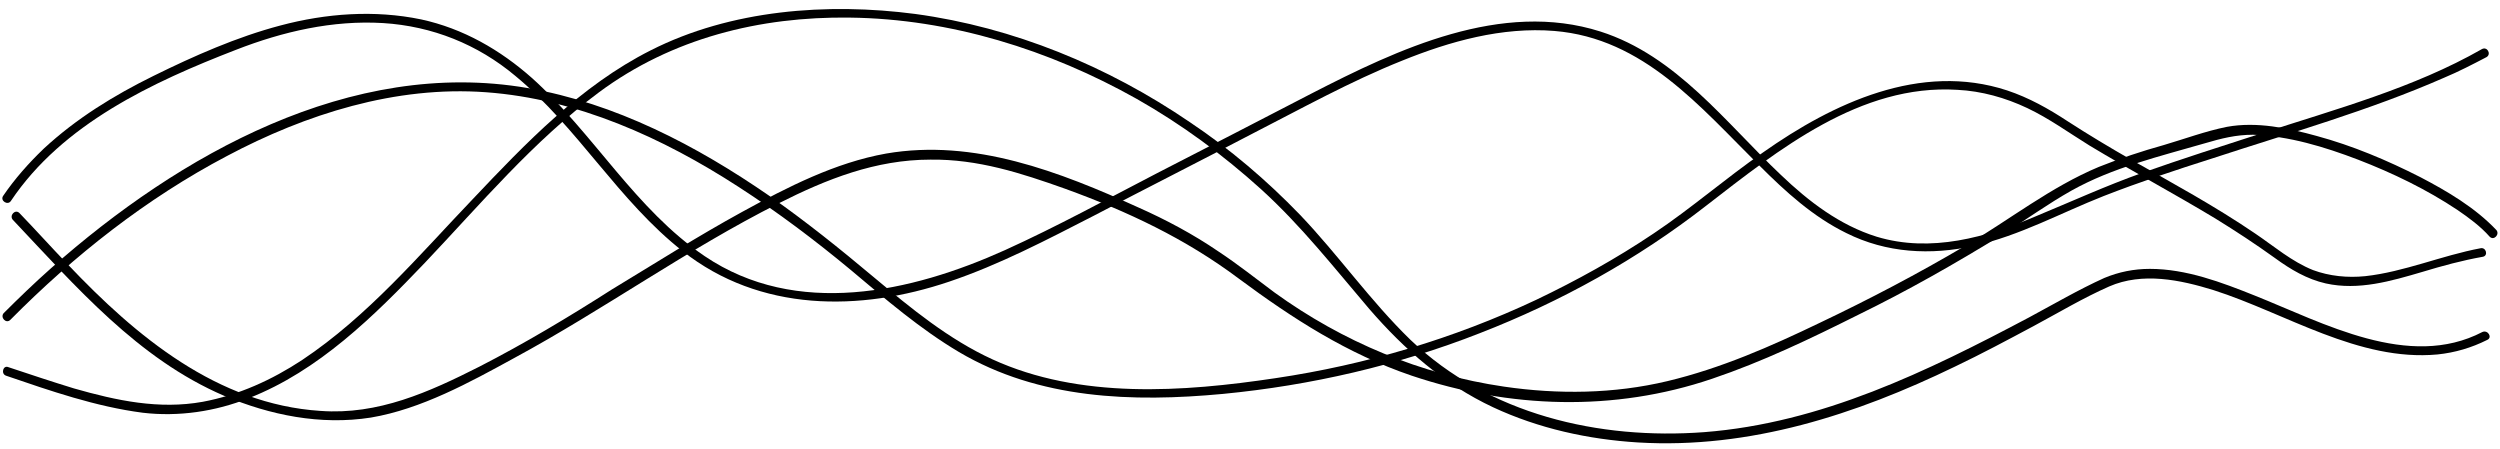
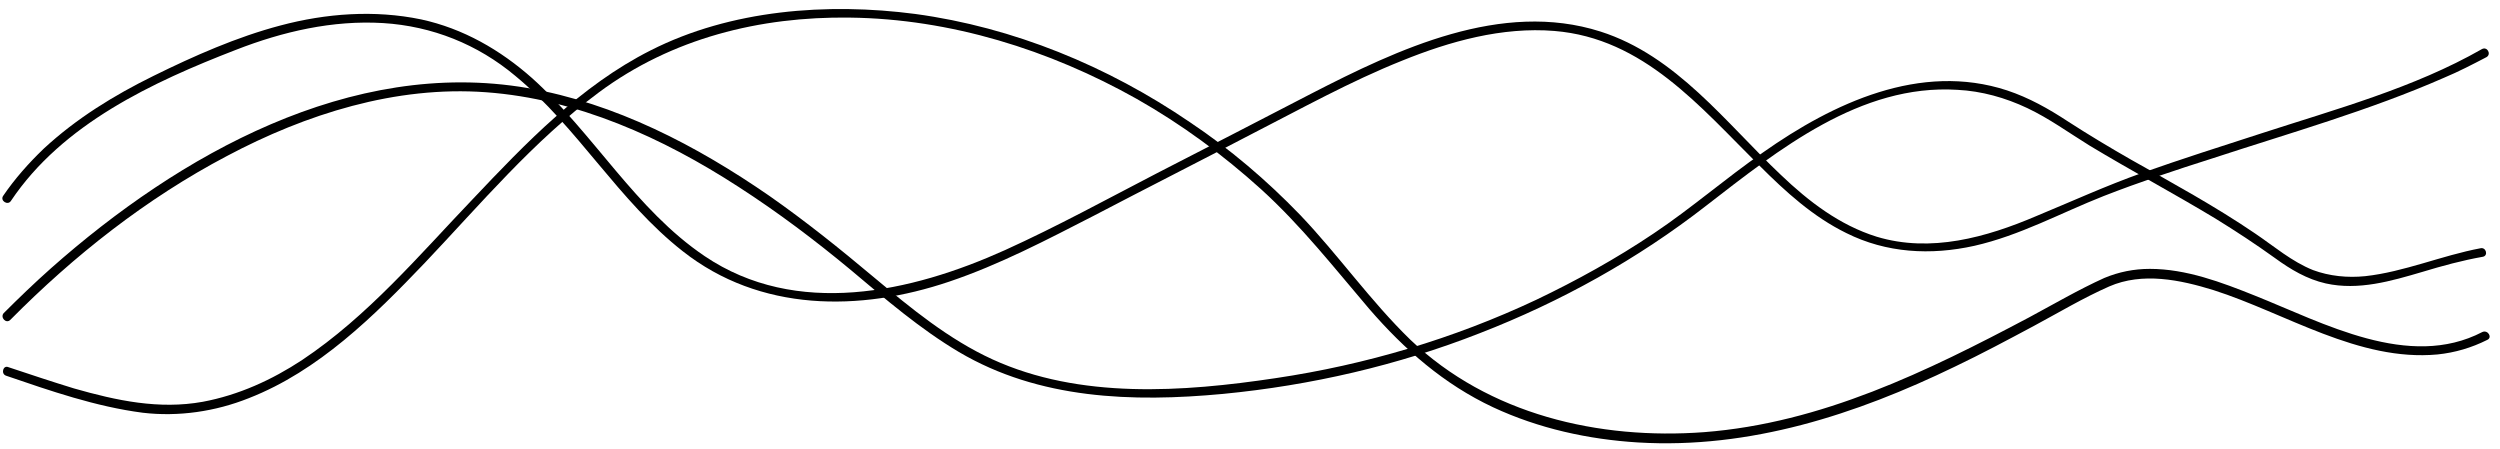
<svg xmlns="http://www.w3.org/2000/svg" height="74.0" preserveAspectRatio="xMidYMid meet" version="1.0" viewBox="-0.4 -1.3 411.9 74.0" width="411.9" zoomAndPan="magnify">
  <g>
    <g id="change1_2">
      <path d="M1.4,31.8C9.9,19.1,24.8,12.2,38.5,6.9c7.7-3,15.9-4.9,24.2-4.4C70.8,3,78.3,6,84.5,11.2c10.3,8.5,17,20.6,27.6,28.9 c12.7,10,29.1,10,43.9,5c8.3-2.8,16.1-6.9,23.9-10.9c8.6-4.5,17.3-8.9,25.9-13.4c8.2-4.2,16.3-8.7,24.8-12.1 c7.9-3.2,16.5-5.6,25.1-4.9c14.7,1.2,24,12.5,33.8,22.2c4.3,4.3,8.8,8.4,14.3,11.1c6.6,3.3,13.9,3.7,21.1,2.1 c7.5-1.7,14.2-5.4,21.3-8.2c5.9-2.3,11.9-4.3,17.9-6.2c12.8-4.2,25.9-7.9,38.2-13.3c2.4-1,4.7-2.2,7-3.4c0.8-0.5,0.1-1.8-0.8-1.3 c-11.2,6.4-24.1,9.9-36.4,13.9c-6.5,2.1-13.1,4.2-19.6,6.5c-5.9,2.1-11.6,4.7-17.4,7.1c-8.2,3.5-17.4,6.1-26.3,3.4 c-6.1-1.9-11.2-5.8-15.8-10.2c-9.1-8.6-17.2-19.6-29.7-23.6c-16.3-5.2-33.4,2.9-47.6,10.2c-8.5,4.4-17,8.8-25.4,13.1 c-8.3,4.3-16.5,8.8-25.1,12.7c-15.5,7-34.4,11.2-49.5,1c-11.4-7.7-18.3-20.2-28.4-29.3C82,6.9,75.9,3.4,69,1.9 c-7.7-1.6-15.7-1-23.2,1c-7.2,1.9-14.2,5-20.9,8.3c-6.5,3.2-12.7,7-18.1,12c-2.5,2.4-4.8,5-6.7,7.8C-0.4,31.8,0.9,32.6,1.4,31.8 L1.4,31.8z" fill="inherit" />
    </g>
  </g>
  <g>
    <g id="change1_4">
      <path d="M1.3,51.4C11.8,40.8,23.7,31.4,37,24.4C50,17.5,64.8,12.8,79.7,13.9c15,1.1,29.1,7.5,41.6,15.6 c6.5,4.2,12.6,8.8,18.5,13.7c5.7,4.8,11.4,9.7,17.8,13.5c13.2,7.8,28.6,8.3,43.5,6.9c14.5-1.4,28.8-4.7,42.3-10 c13.4-5.2,26-12.2,37.3-21c11.9-9.2,25.4-20.1,41.4-19.1c4,0.2,7.9,1.3,11.5,3c3.6,1.7,6.9,4.1,10.3,6.2c6.8,4.1,13.9,7.9,20.7,12 c3.4,2.1,6.6,4.2,9.8,6.5c2.6,1.9,5.3,3.5,8.4,4.2c5.4,1.2,10.8-0.4,15.9-1.9c3.3-1,6.6-1.9,10-2.5c0.9-0.2,0.5-1.6-0.4-1.4 c-6.4,1.2-12.6,3.9-19,4.6c-2.9,0.3-5.9,0-8.6-1c-3.5-1.4-6.4-3.9-9.5-6c-6.6-4.5-13.6-8.3-20.5-12.2c-3.5-2-7-4.1-10.4-6.3 c-3.2-2.1-6.4-3.9-10-5.1c-14.3-4.7-28.7,2.1-40.2,10.2C284,28,278.3,33,272,37.2c-6.1,4.1-12.6,7.7-19.3,10.9 c-13.6,6.4-28.1,10.7-42.9,12.9c-15.3,2.3-32.3,3.5-46.7-3.1c-7.2-3.3-13.4-8.4-19.5-13.5c-5.6-4.7-11.2-9.2-17.2-13.4 c-12-8.3-25.4-15.3-39.9-17.8C57.4,8.2,29.1,24.2,8,42.9c-2.7,2.4-5.3,4.9-7.8,7.4C-0.4,51,0.6,52.1,1.3,51.4L1.3,51.4z" fill="inherit" />
    </g>
  </g>
  <g>
    <g id="change1_3">
-       <path d="M1.7,34.9c10.4,11,20.6,22.9,34.8,29c7.6,3.2,15.9,4.9,24.2,3.6c8.3-1.4,16.3-5.8,23.6-9.8c14.8-8,28.5-17.9,43.6-25.5 c7.9-4,16-7.2,25-7.2c7.8-0.1,14.9,2.2,22.2,4.8c10.2,3.7,19.8,8.2,28.6,14.8c8.9,6.6,17.9,12.4,28.5,16c16.1,5.4,33.3,6,49.5,0.5 c8.3-2.8,16.2-6.6,24-10.5c8.2-4,16.1-8.5,23.9-13.3c3.8-2.4,7.4-5,11.3-7.2c3.4-1.9,7-3.3,10.7-4.5c3.7-1.2,7.5-2.2,11.3-3.3 c2.7-0.8,5.1-1.4,7.9-1.4c5.9,0.2,11.8,2,17.3,4.1c5.7,2.2,11.3,4.9,16.4,8.3c1.9,1.3,3.8,2.7,5.3,4.4c0.7,0.7,1.7-0.4,1.1-1.1 c-3.5-3.7-8.1-6.4-12.5-8.7c-5.5-2.8-11.2-5.2-17.1-6.8c-4.7-1.3-9.9-2.4-14.8-1.5c-3.5,0.7-7,2-10.4,3c-3.6,1-7.2,2.2-10.7,3.6 c-7.9,3.3-14.7,8.7-22,13c-7.8,4.6-15.8,8.8-24,12.7c-8.1,3.9-16.3,7.5-25.1,9.6c-8.8,2.1-18,2.2-26.9,0.9 c-13.7-2-26.6-7.4-37.8-15.5c-3.1-2.3-6.1-4.7-9.3-6.8c-4.1-2.8-8.6-5.2-13.1-7.2c-13-5.9-27.1-11.4-41.6-8.9 c-8.4,1.5-16.2,5.5-23.7,9.6c-7.3,4-14.4,8.5-21.5,12.8C93.2,51,86,55.3,78.6,59.1c-8.3,4.2-16.7,8-26.2,7.3 c-17-1.1-30.4-12.3-41.6-24.1c-2.7-2.8-5.3-5.7-8-8.5C2.1,33.1,1.1,34.2,1.7,34.9L1.7,34.9z" fill="inherit" />
-     </g>
+       </g>
  </g>
  <g>
    <g id="change1_1">
      <path d="M0.6,60.6c7.3,2.5,14.8,5.1,22.5,6.1c5.9,0.7,12-0.2,17.5-2.4c11.5-4.5,20.6-13.5,29-22.3c9.2-9.7,17.9-20.1,28.7-28.1 c12-8.9,26.5-12.5,41.3-12.3c16.6,0.2,32.9,5.3,47.3,13.4c7.4,4.2,14.2,9.2,20.5,14.9c6.6,6,12,12.9,17.8,19.7 c5.8,6.7,12.3,12.4,20.4,16.2c7.5,3.5,15.7,5.3,23.9,5.8c18.4,1.1,35.9-4.6,52.2-12.5c4.4-2.1,8.7-4.4,13-6.7 c4.1-2.2,8.1-4.6,12.4-6.5c5.5-2.4,11.7-1.1,17.2,0.6c11.9,3.8,23.9,11.8,36.9,10.6c2.9-0.3,5.6-1.1,8.2-2.4 c0.9-0.4,0.1-1.7-0.8-1.3c-12.1,6.3-26.2-1.5-37.5-6c-5.5-2.2-11.3-4.4-17.3-4.4c-2.6,0-5.1,0.5-7.5,1.5 c-4.2,1.9-8.3,4.3-12.4,6.5c-16.8,8.9-34.2,17.4-53.5,18.9c-17.4,1.3-35.5-2.9-48.4-15.2c-6.6-6.4-11.9-14-18.2-20.6 c-5.5-5.7-11.6-10.9-18.2-15.3c-13.5-9.2-29-15.6-45.2-17.8c-14.5-1.9-30.4-0.7-43.6,6c-11.5,5.8-20.6,15.3-29.3,24.5 C68.7,40.7,60.2,50.8,49.4,58c-5,3.3-10.5,5.8-16.4,6.9c-7.2,1.3-14.2-0.2-21.2-2.2C8.2,61.6,4.6,60.4,1,59.2 C0.1,58.8-0.3,60.3,0.6,60.6L0.6,60.6z" fill="inherit" />
    </g>
  </g>
</svg>